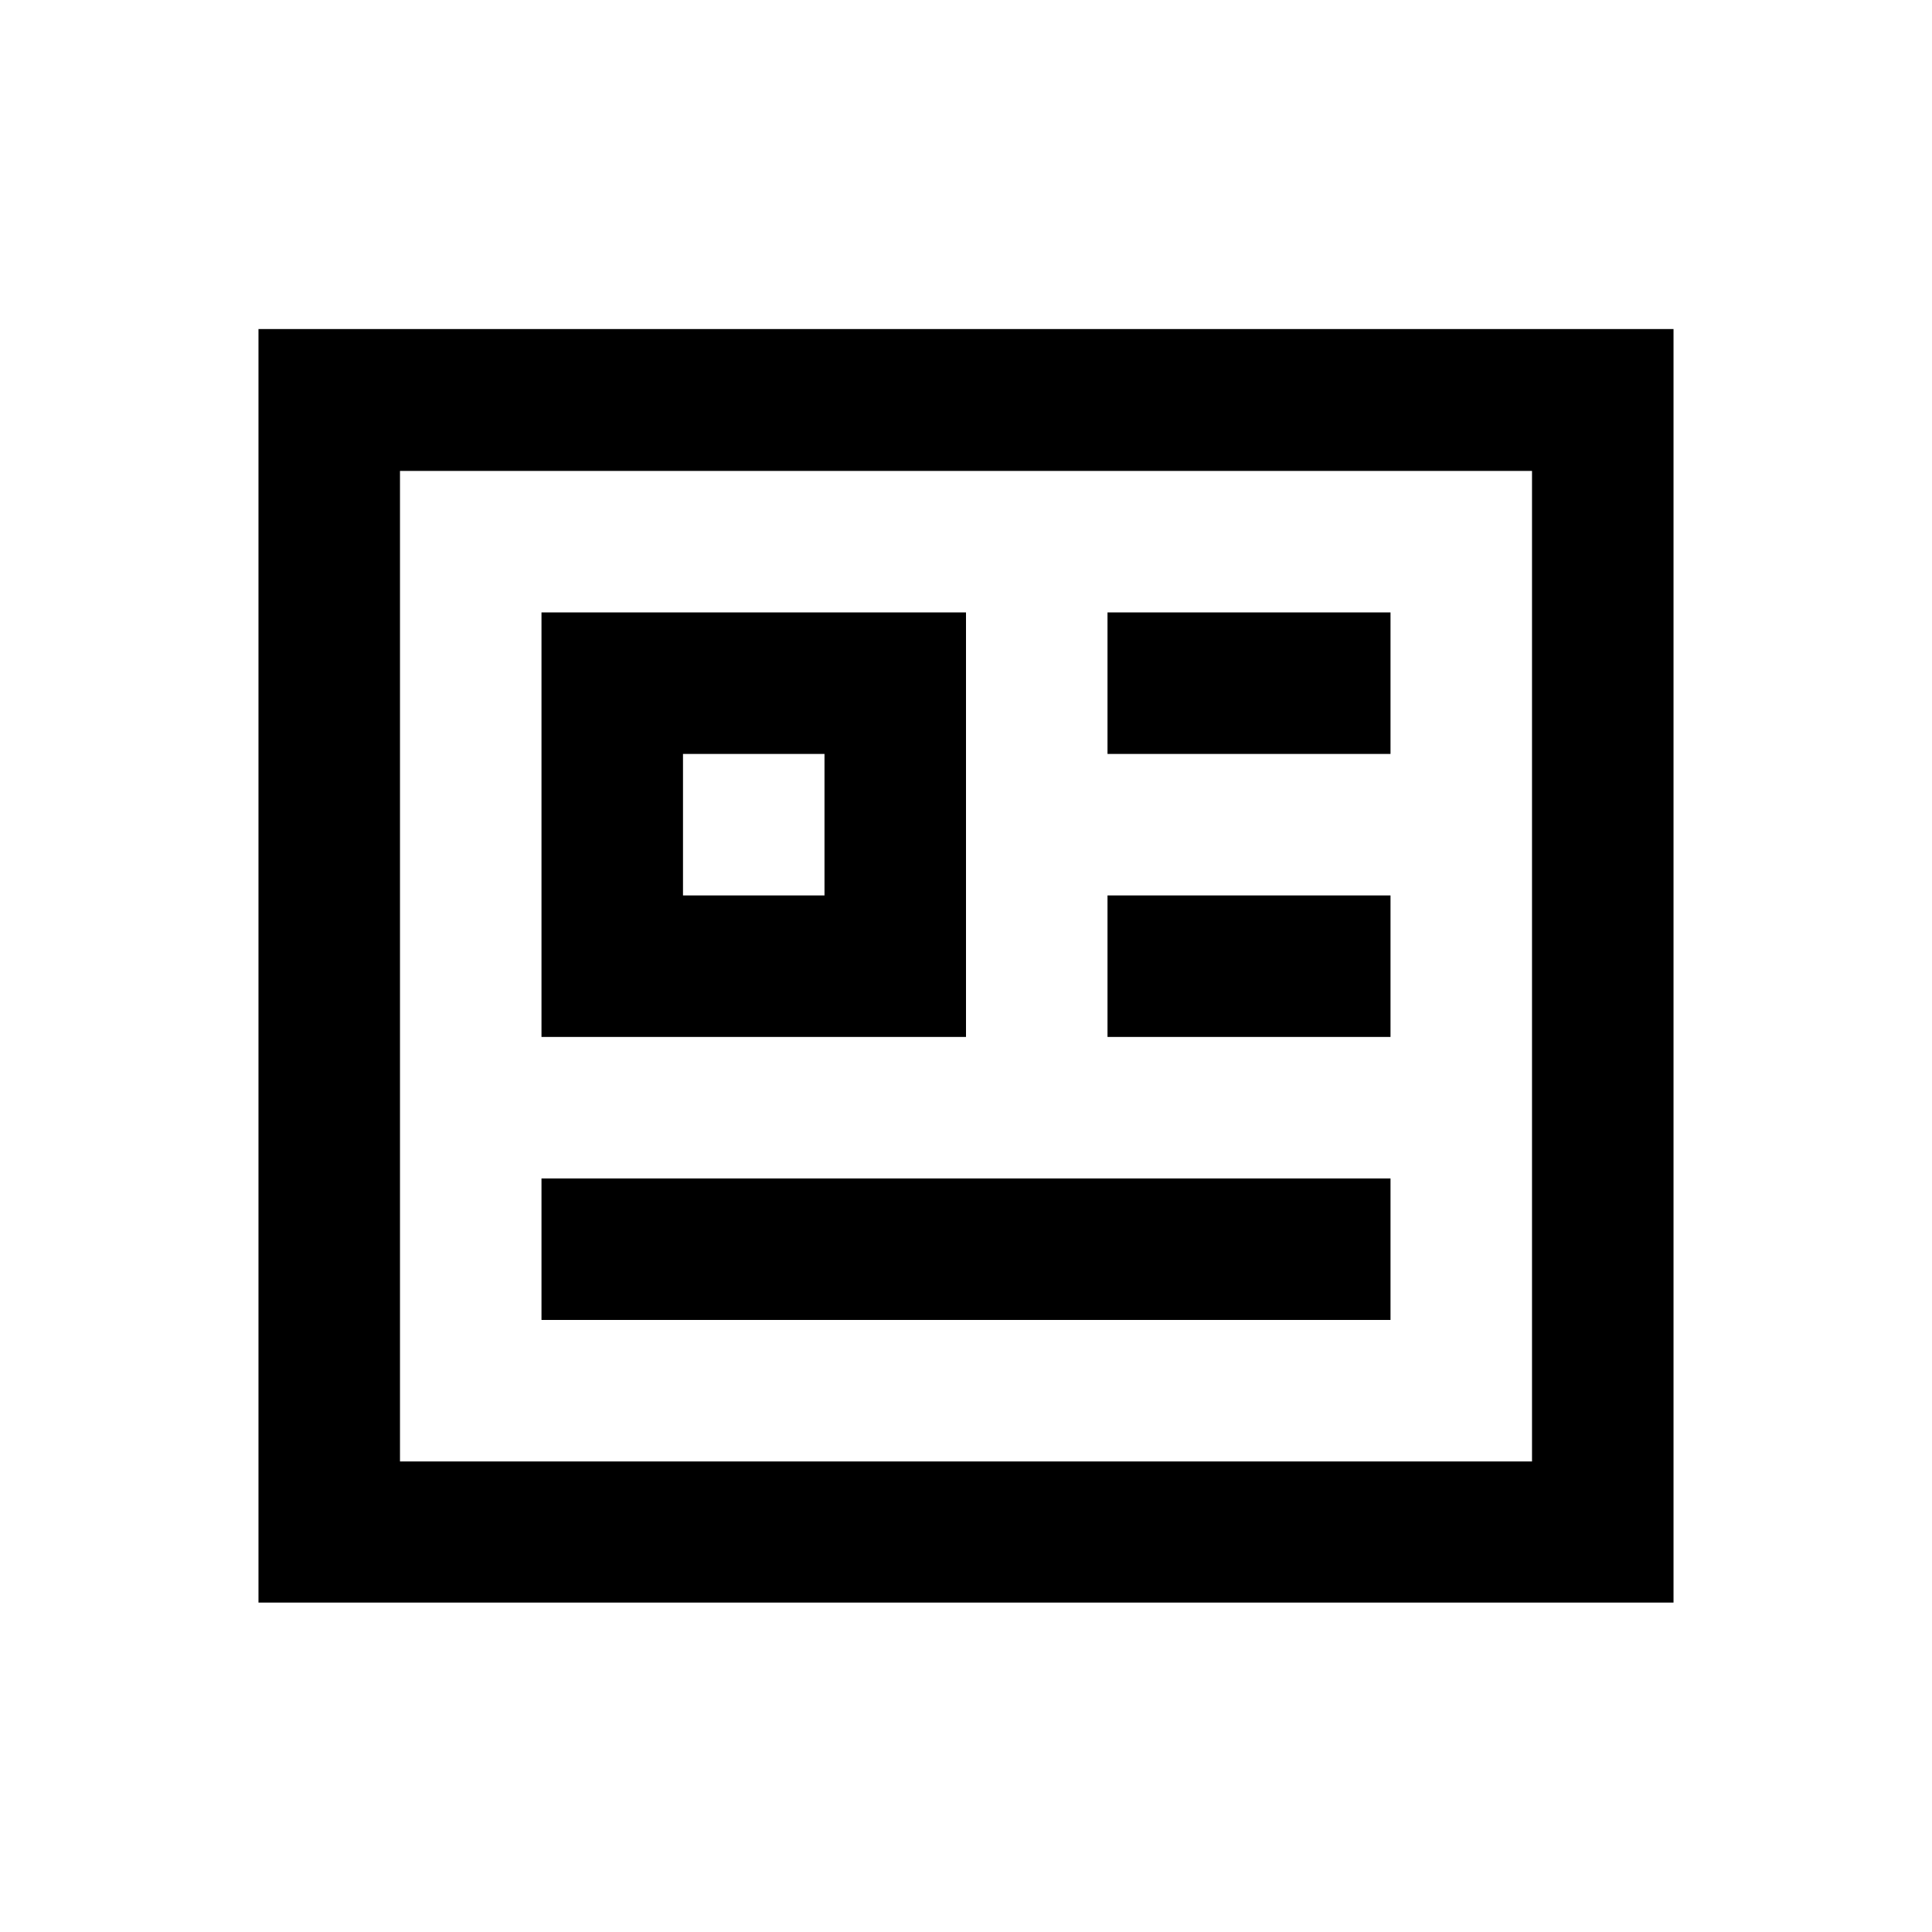
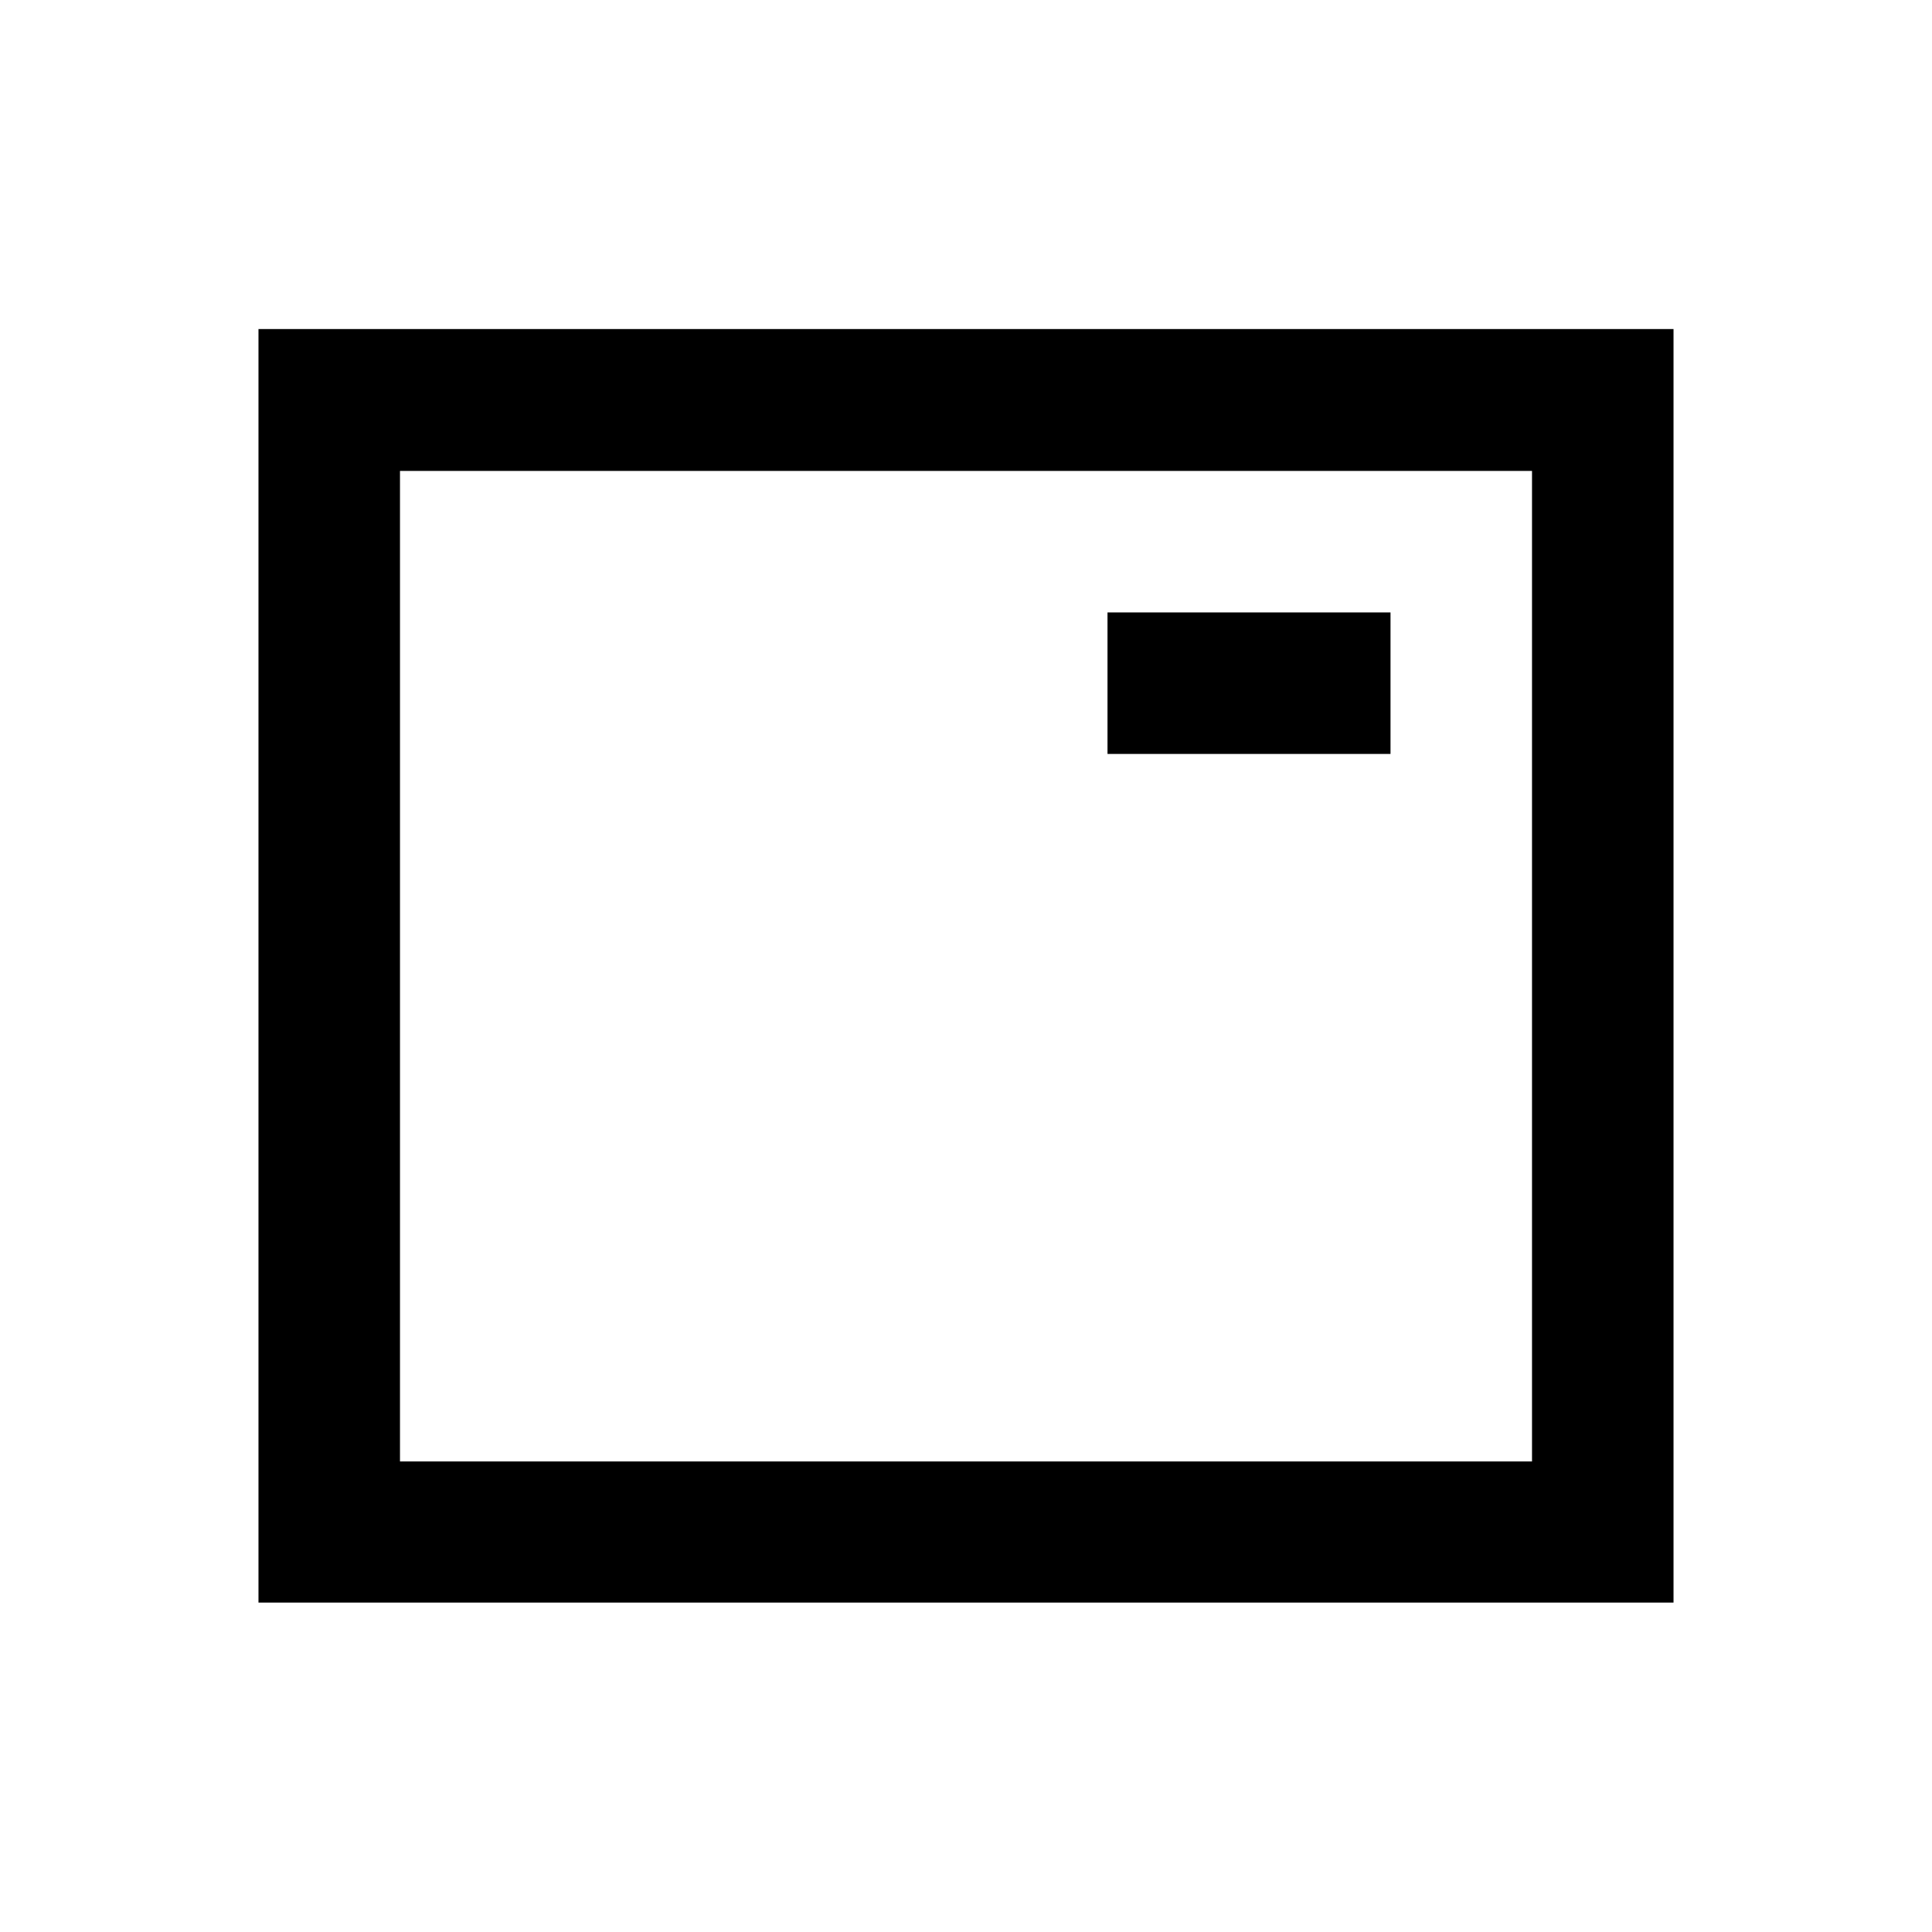
<svg xmlns="http://www.w3.org/2000/svg" version="1.1" id="Layer_1" x="0px" y="0px" viewBox="0 0 512 512" enable-background="new 0 0 512 512" xml:space="preserve">
  <g>
    <path d="M68.5,87.2v337.5h375V87.2H68.5z M406,387.3H106V124.8h300V387.3z" />
-     <rect x="143.5" y="312.3" width="225" height="37.5" />
-     <path d="M256,162.3H143.5v112.5H256V162.3z M218.5,237.3H181v-37.5h37.5V237.3z" />
    <rect x="293.5" y="162.3" width="75" height="37.5" />
-     <rect x="293.5" y="237.3" width="75" height="37.5" />
  </g>
</svg>